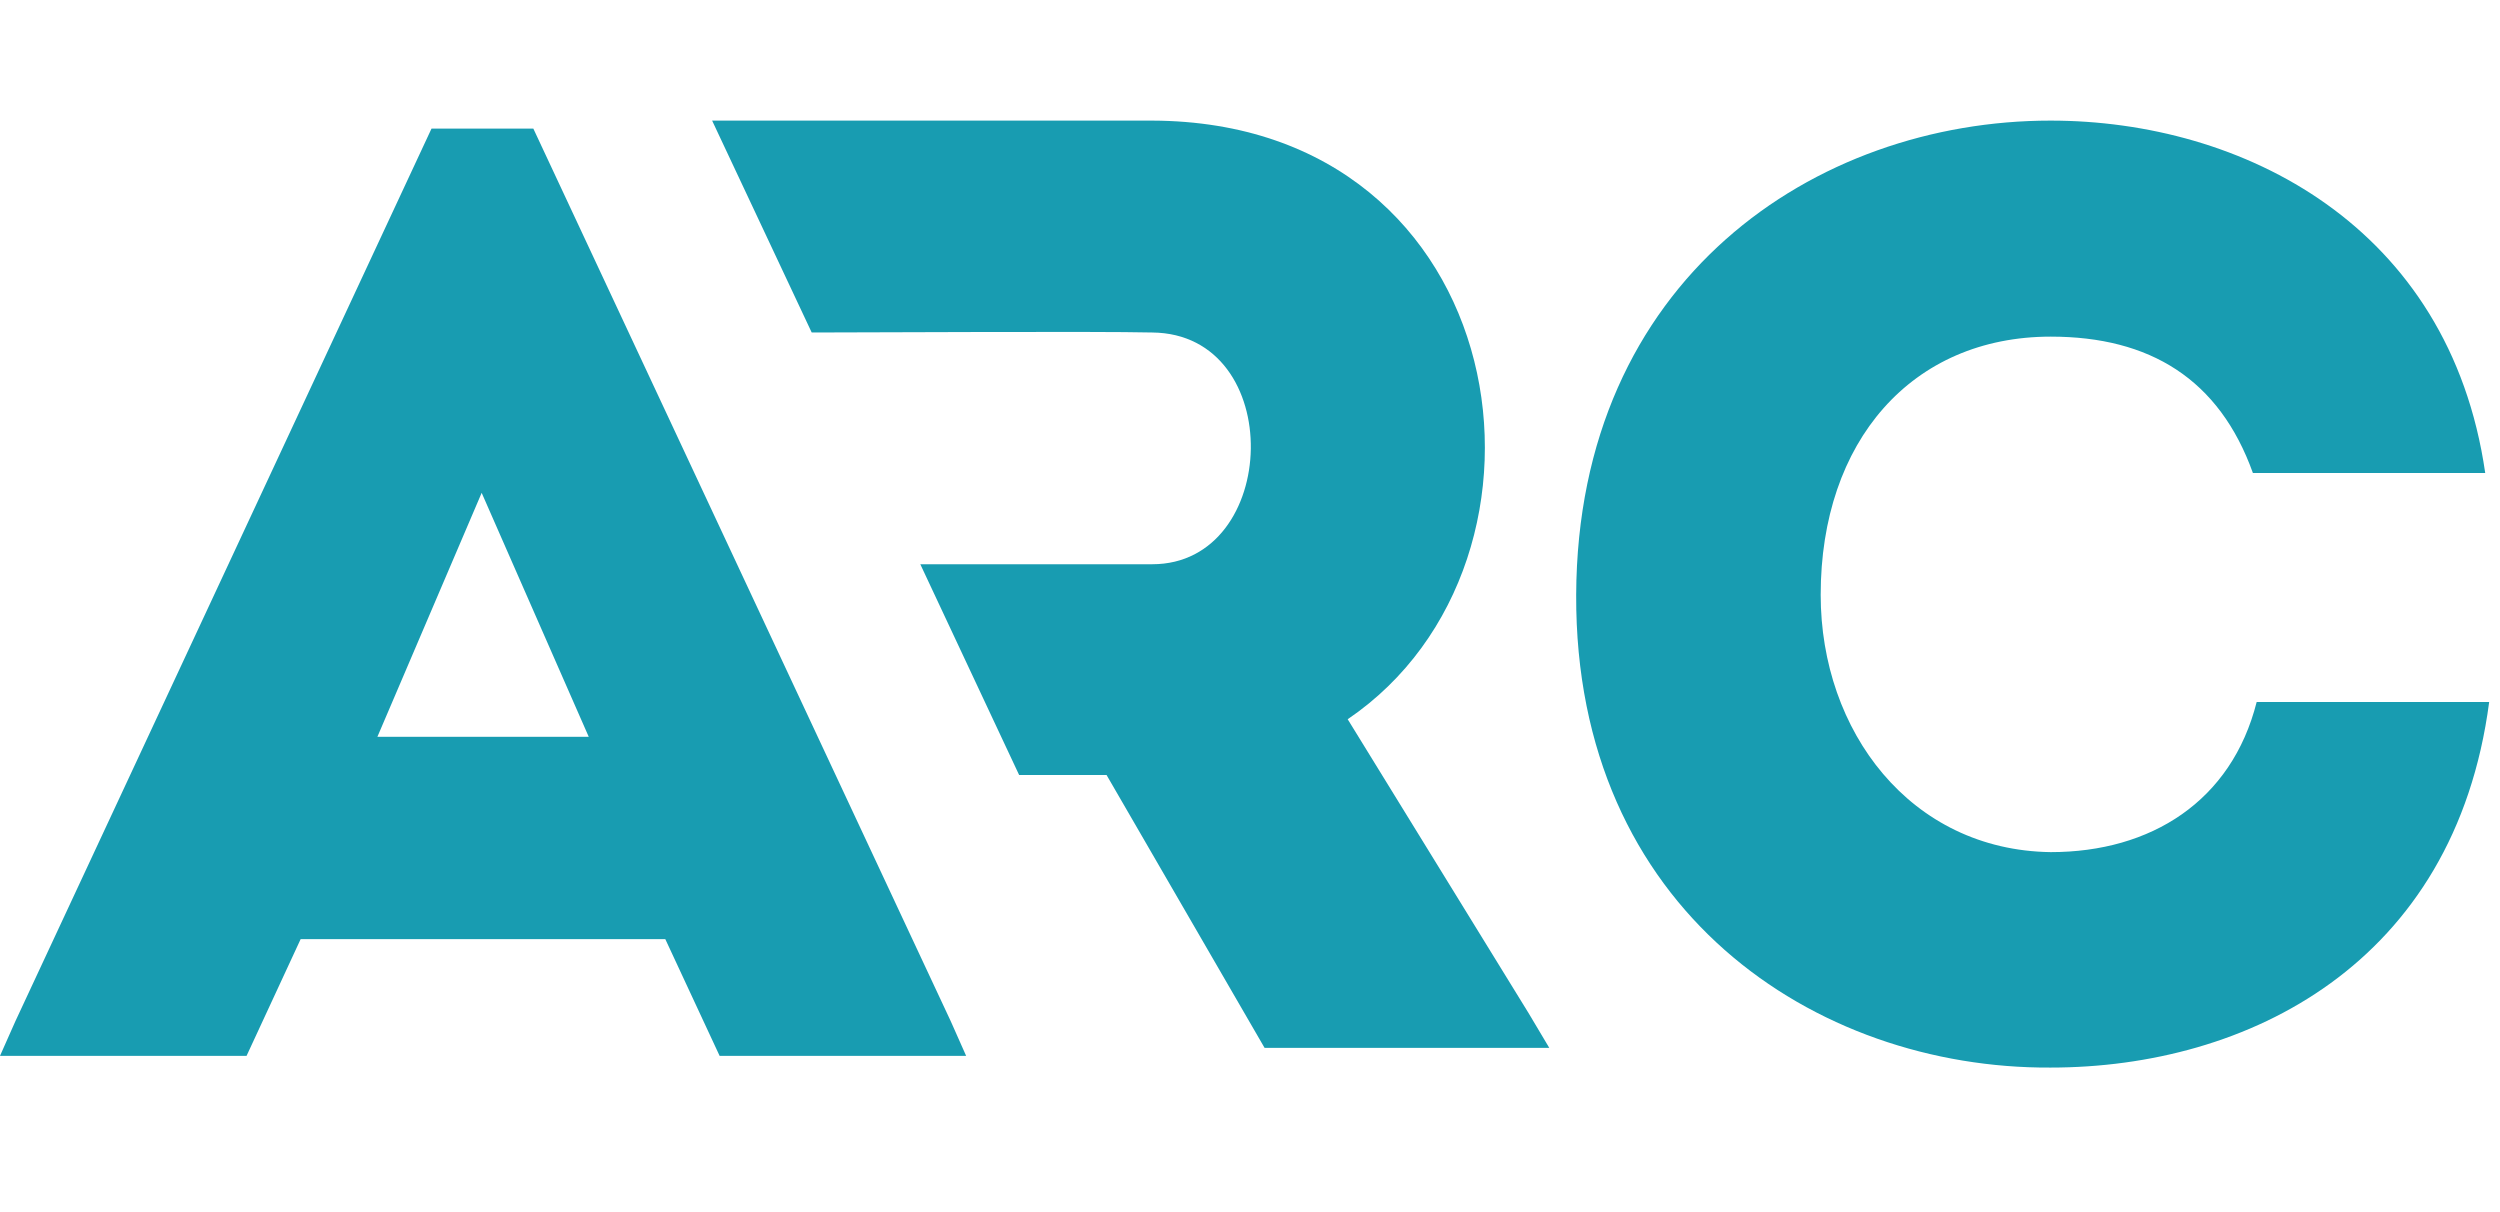
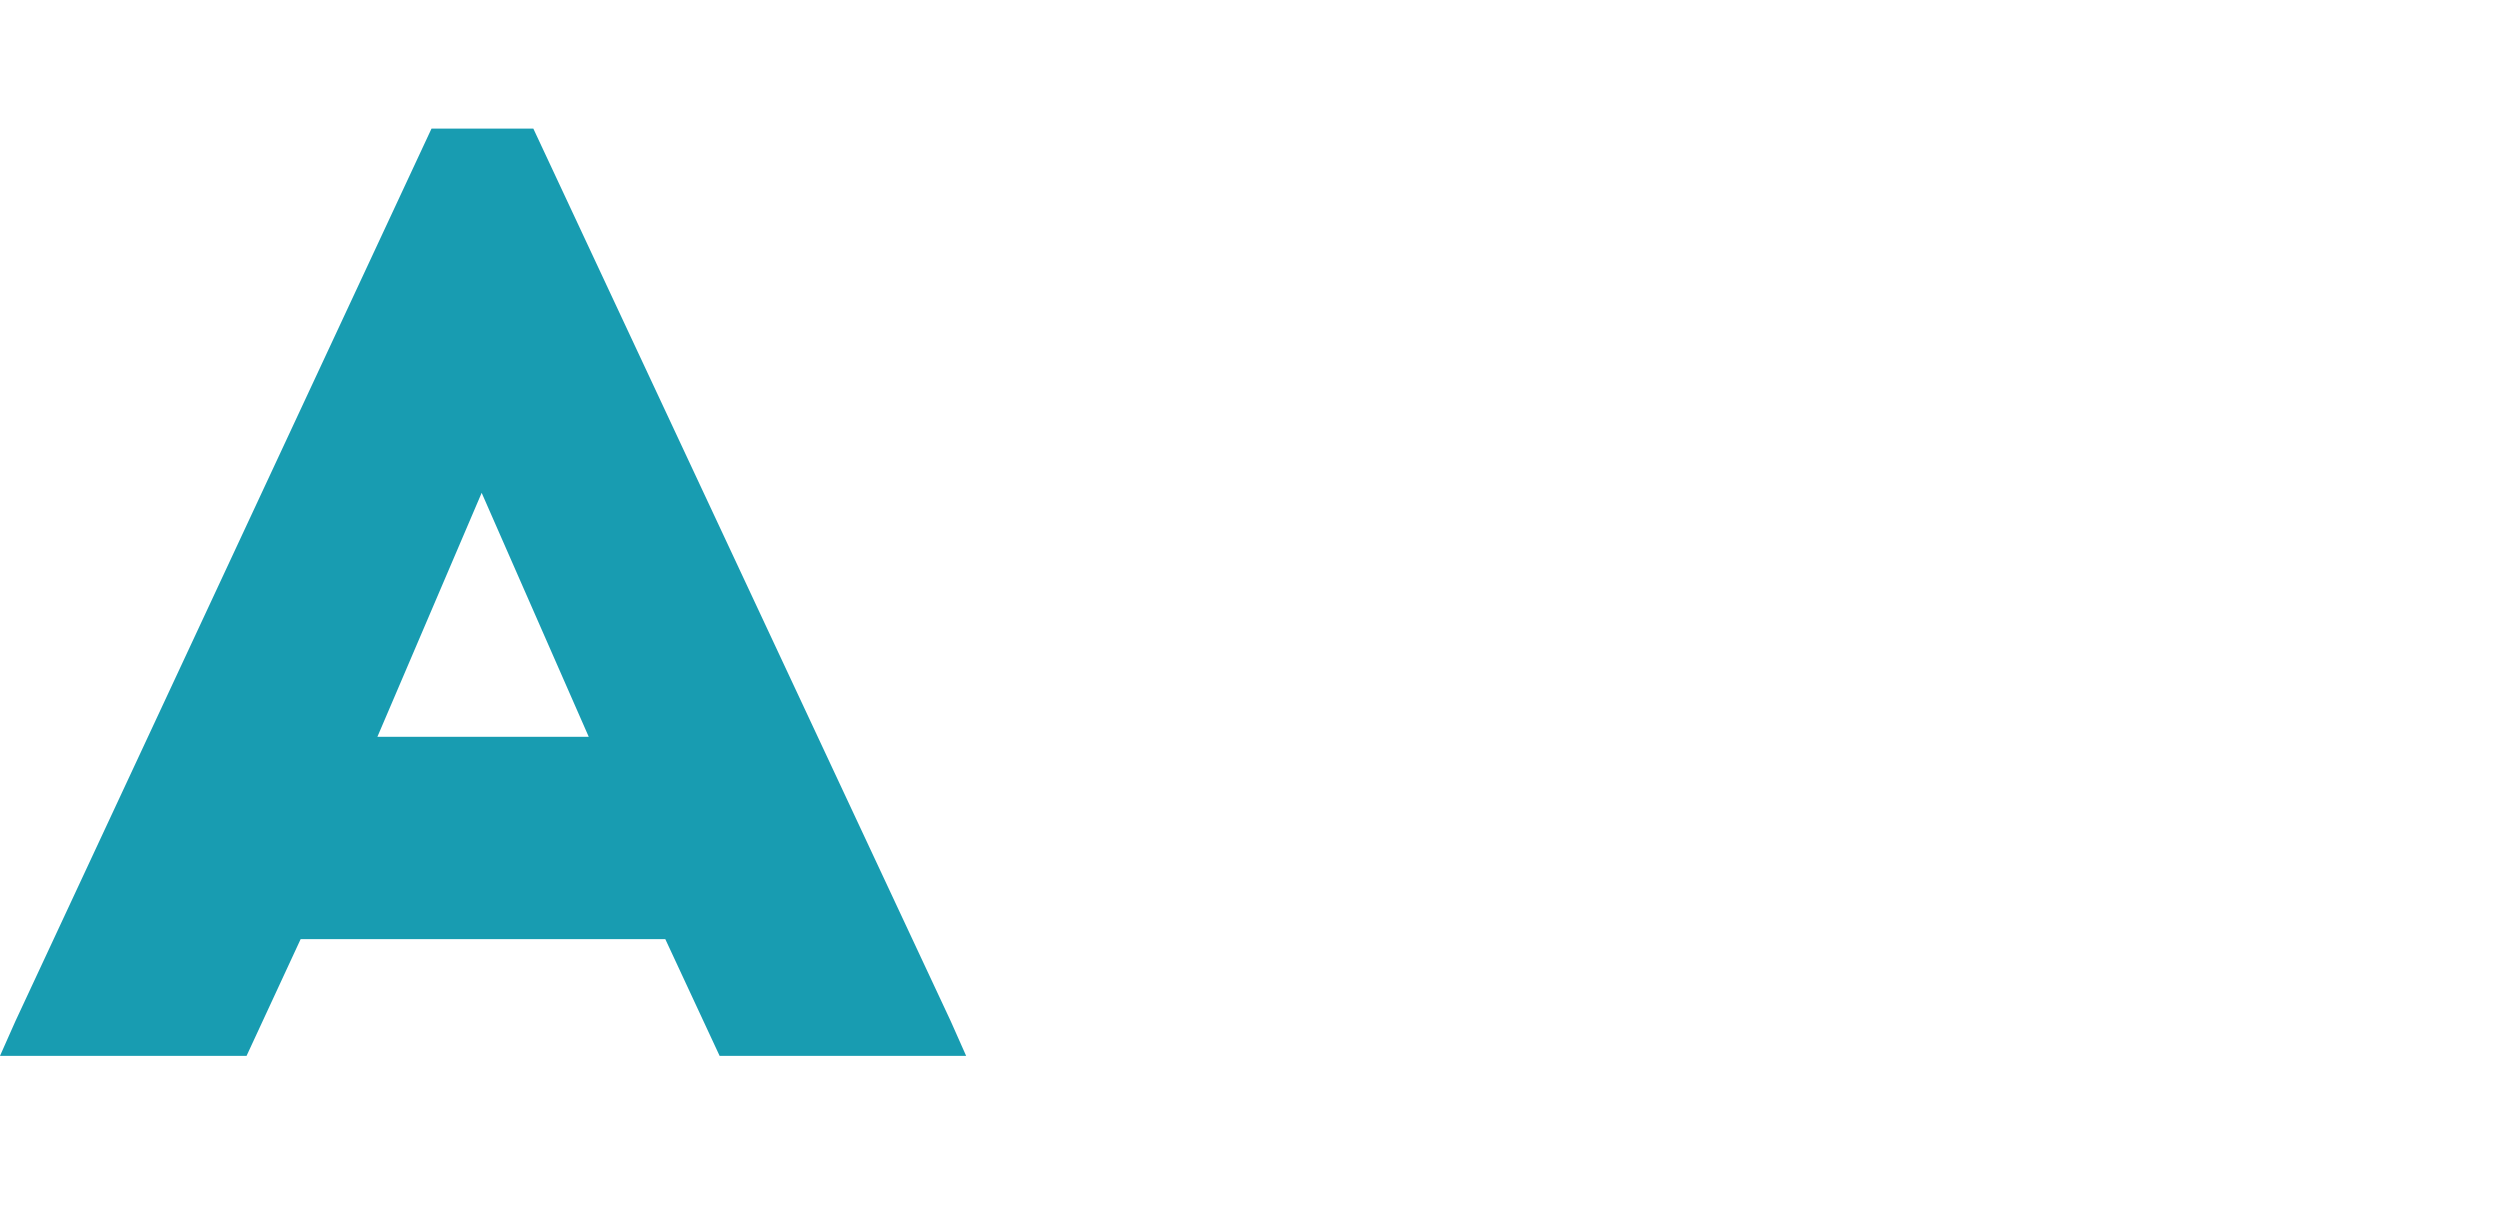
<svg xmlns="http://www.w3.org/2000/svg" width="66" height="32" viewBox="0 0 66 32" fill="none">
  <path d="M25.506 27.875L25.101 26.963L14.08 3.395H11.392L0.405 26.963L0 27.875H6.509L7.937 24.793H17.564L18.998 27.875H25.506ZM9.963 19.452L12.716 13.011L15.543 19.452H9.963Z" fill="#189CB1" />
-   <path d="M30.419 8.778C33.978 8.812 33.8 14.896 30.419 14.896H24.296L26.905 20.46H29.213L33.385 27.664H40.901L40.358 26.752L35.579 18.988C41.757 14.792 40.027 3.219 30.419 3.184H18.8L21.429 8.778C22.897 8.778 28.951 8.743 30.419 8.778Z" fill="#189CB1" />
-   <path d="M54.135 28.184C59.329 28.184 64.805 25.454 65.714 18.533H59.576C58.914 21.154 56.784 22.496 54.14 22.496C50.433 22.447 48.066 19.301 48.066 15.704C48.066 11.646 50.473 8.887 54.14 8.887C56.754 8.887 58.588 10.006 59.477 12.488H65.61C64.666 5.949 59.186 3.184 54.135 3.184C47.922 3.184 41.646 7.38 41.611 15.704C41.577 24.027 47.922 28.218 54.135 28.184Z" fill="#189CB1" />
</svg>